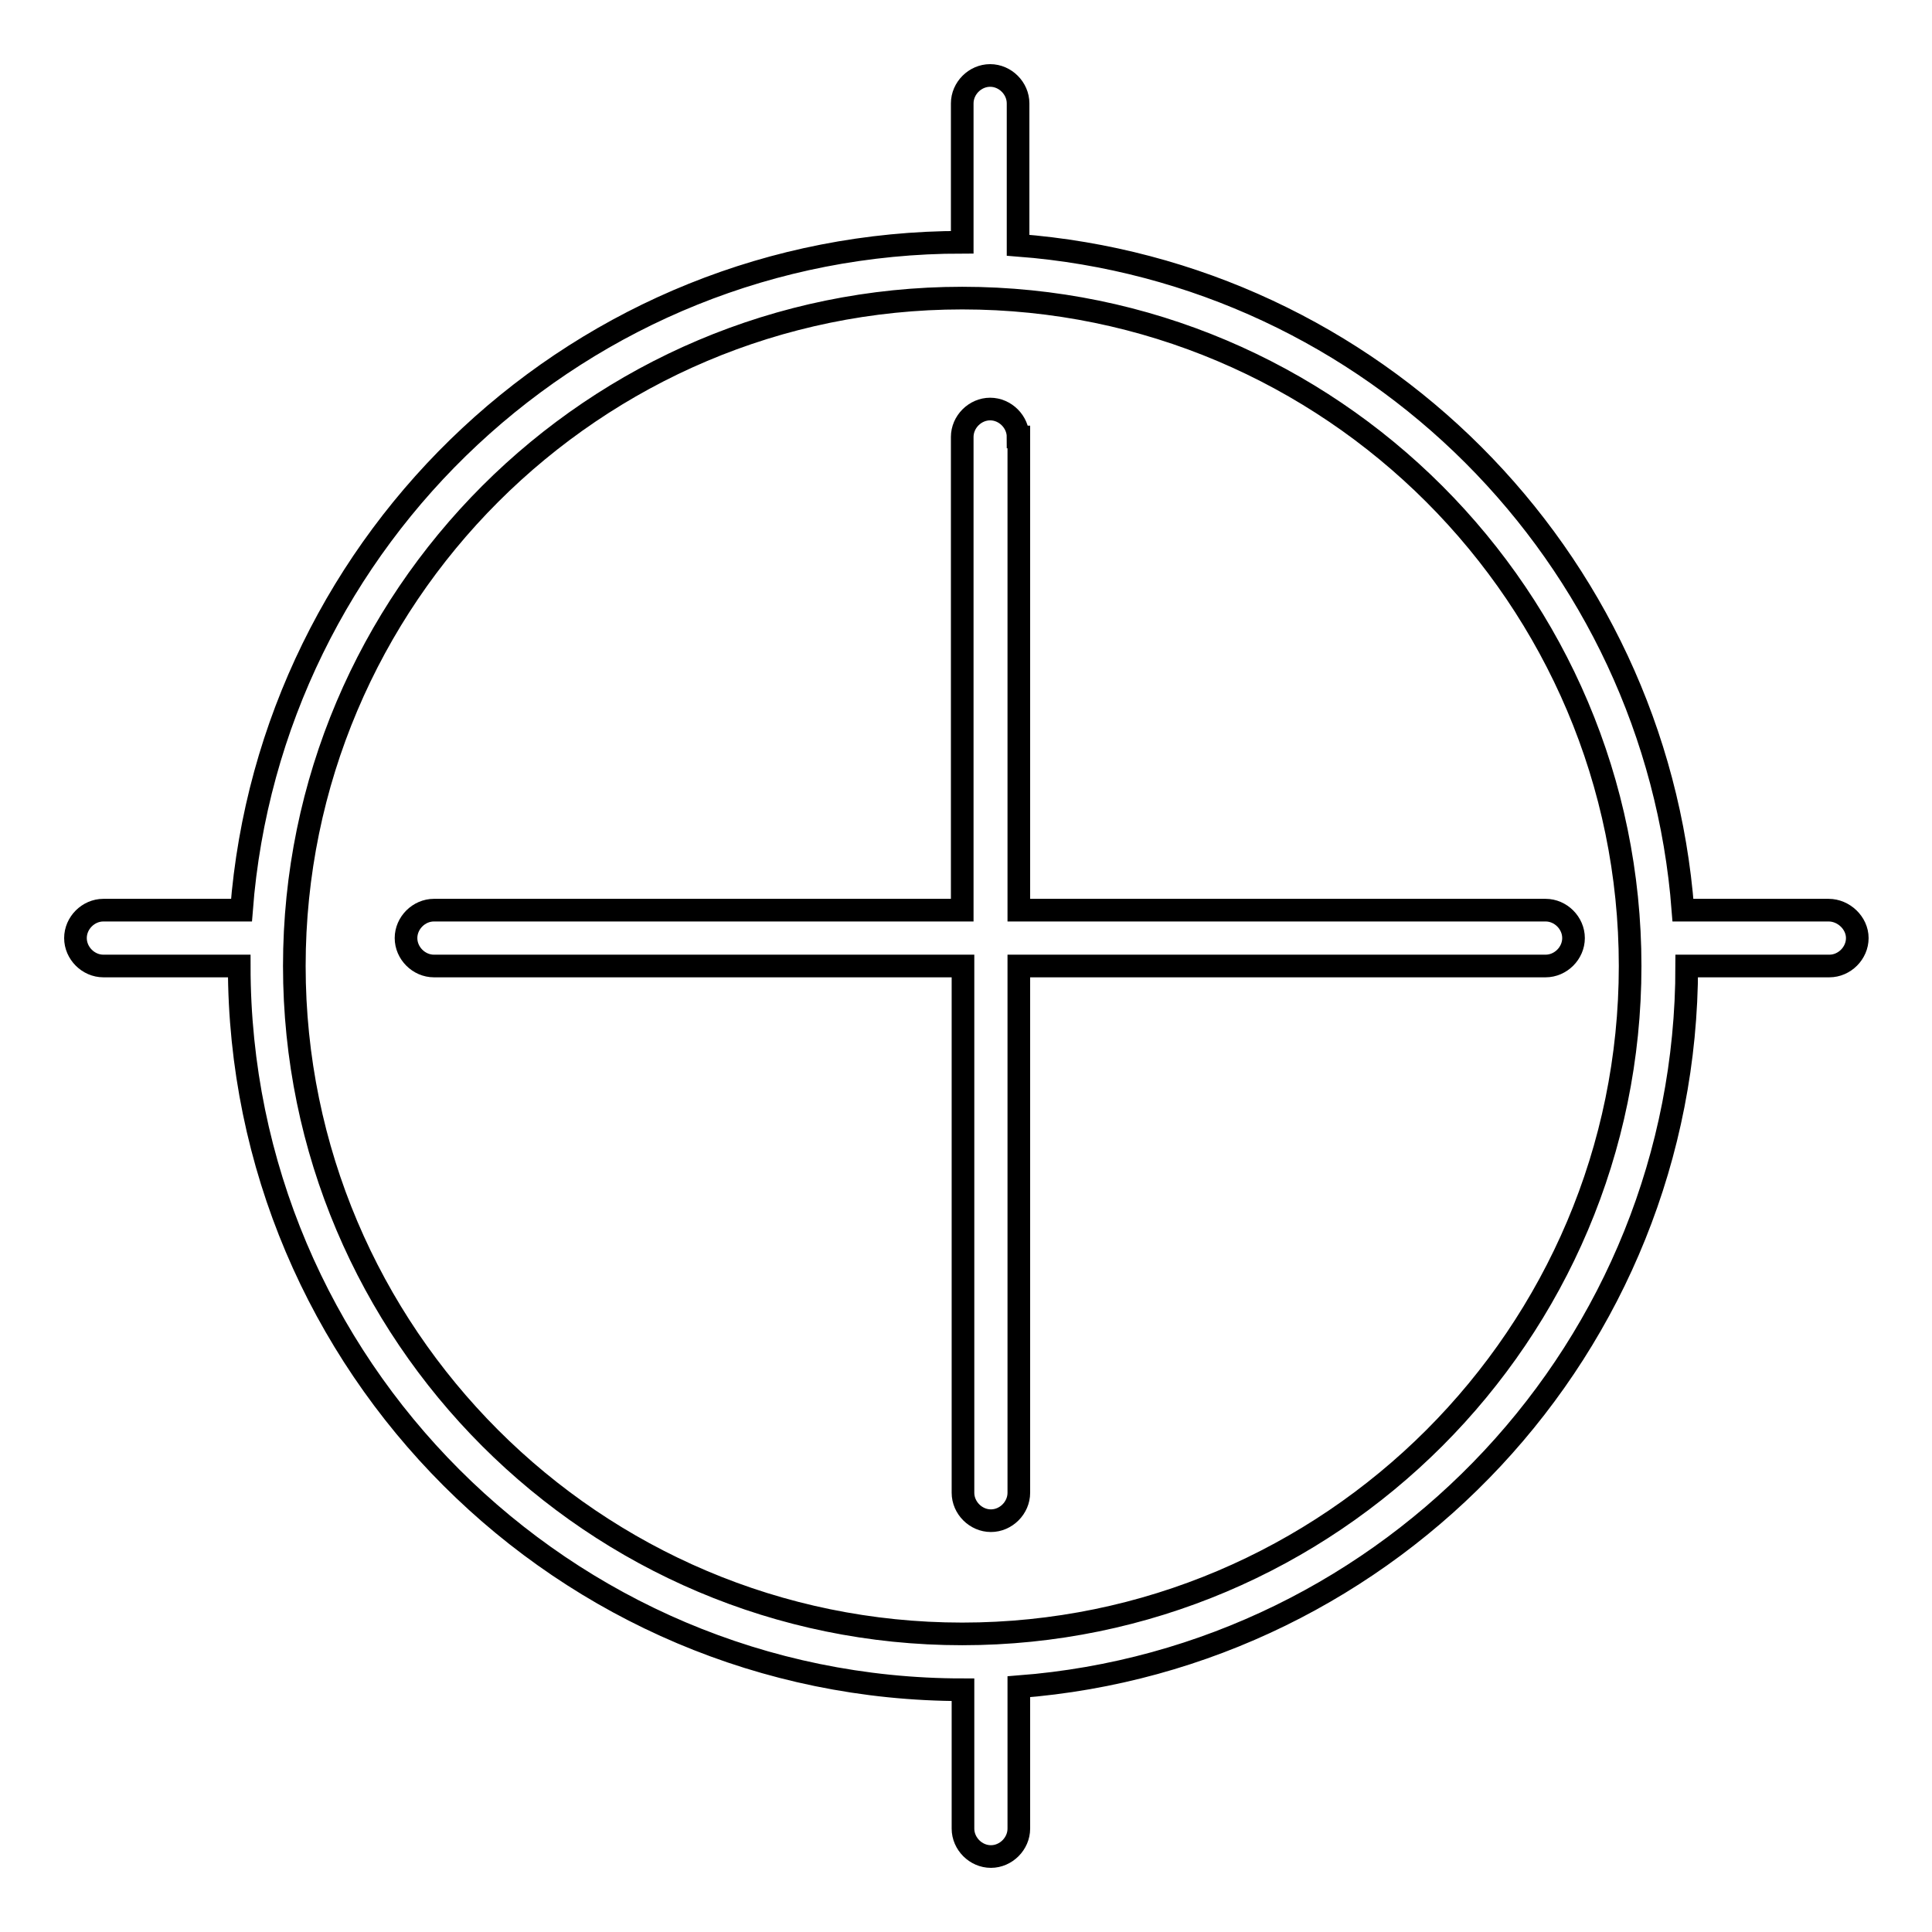
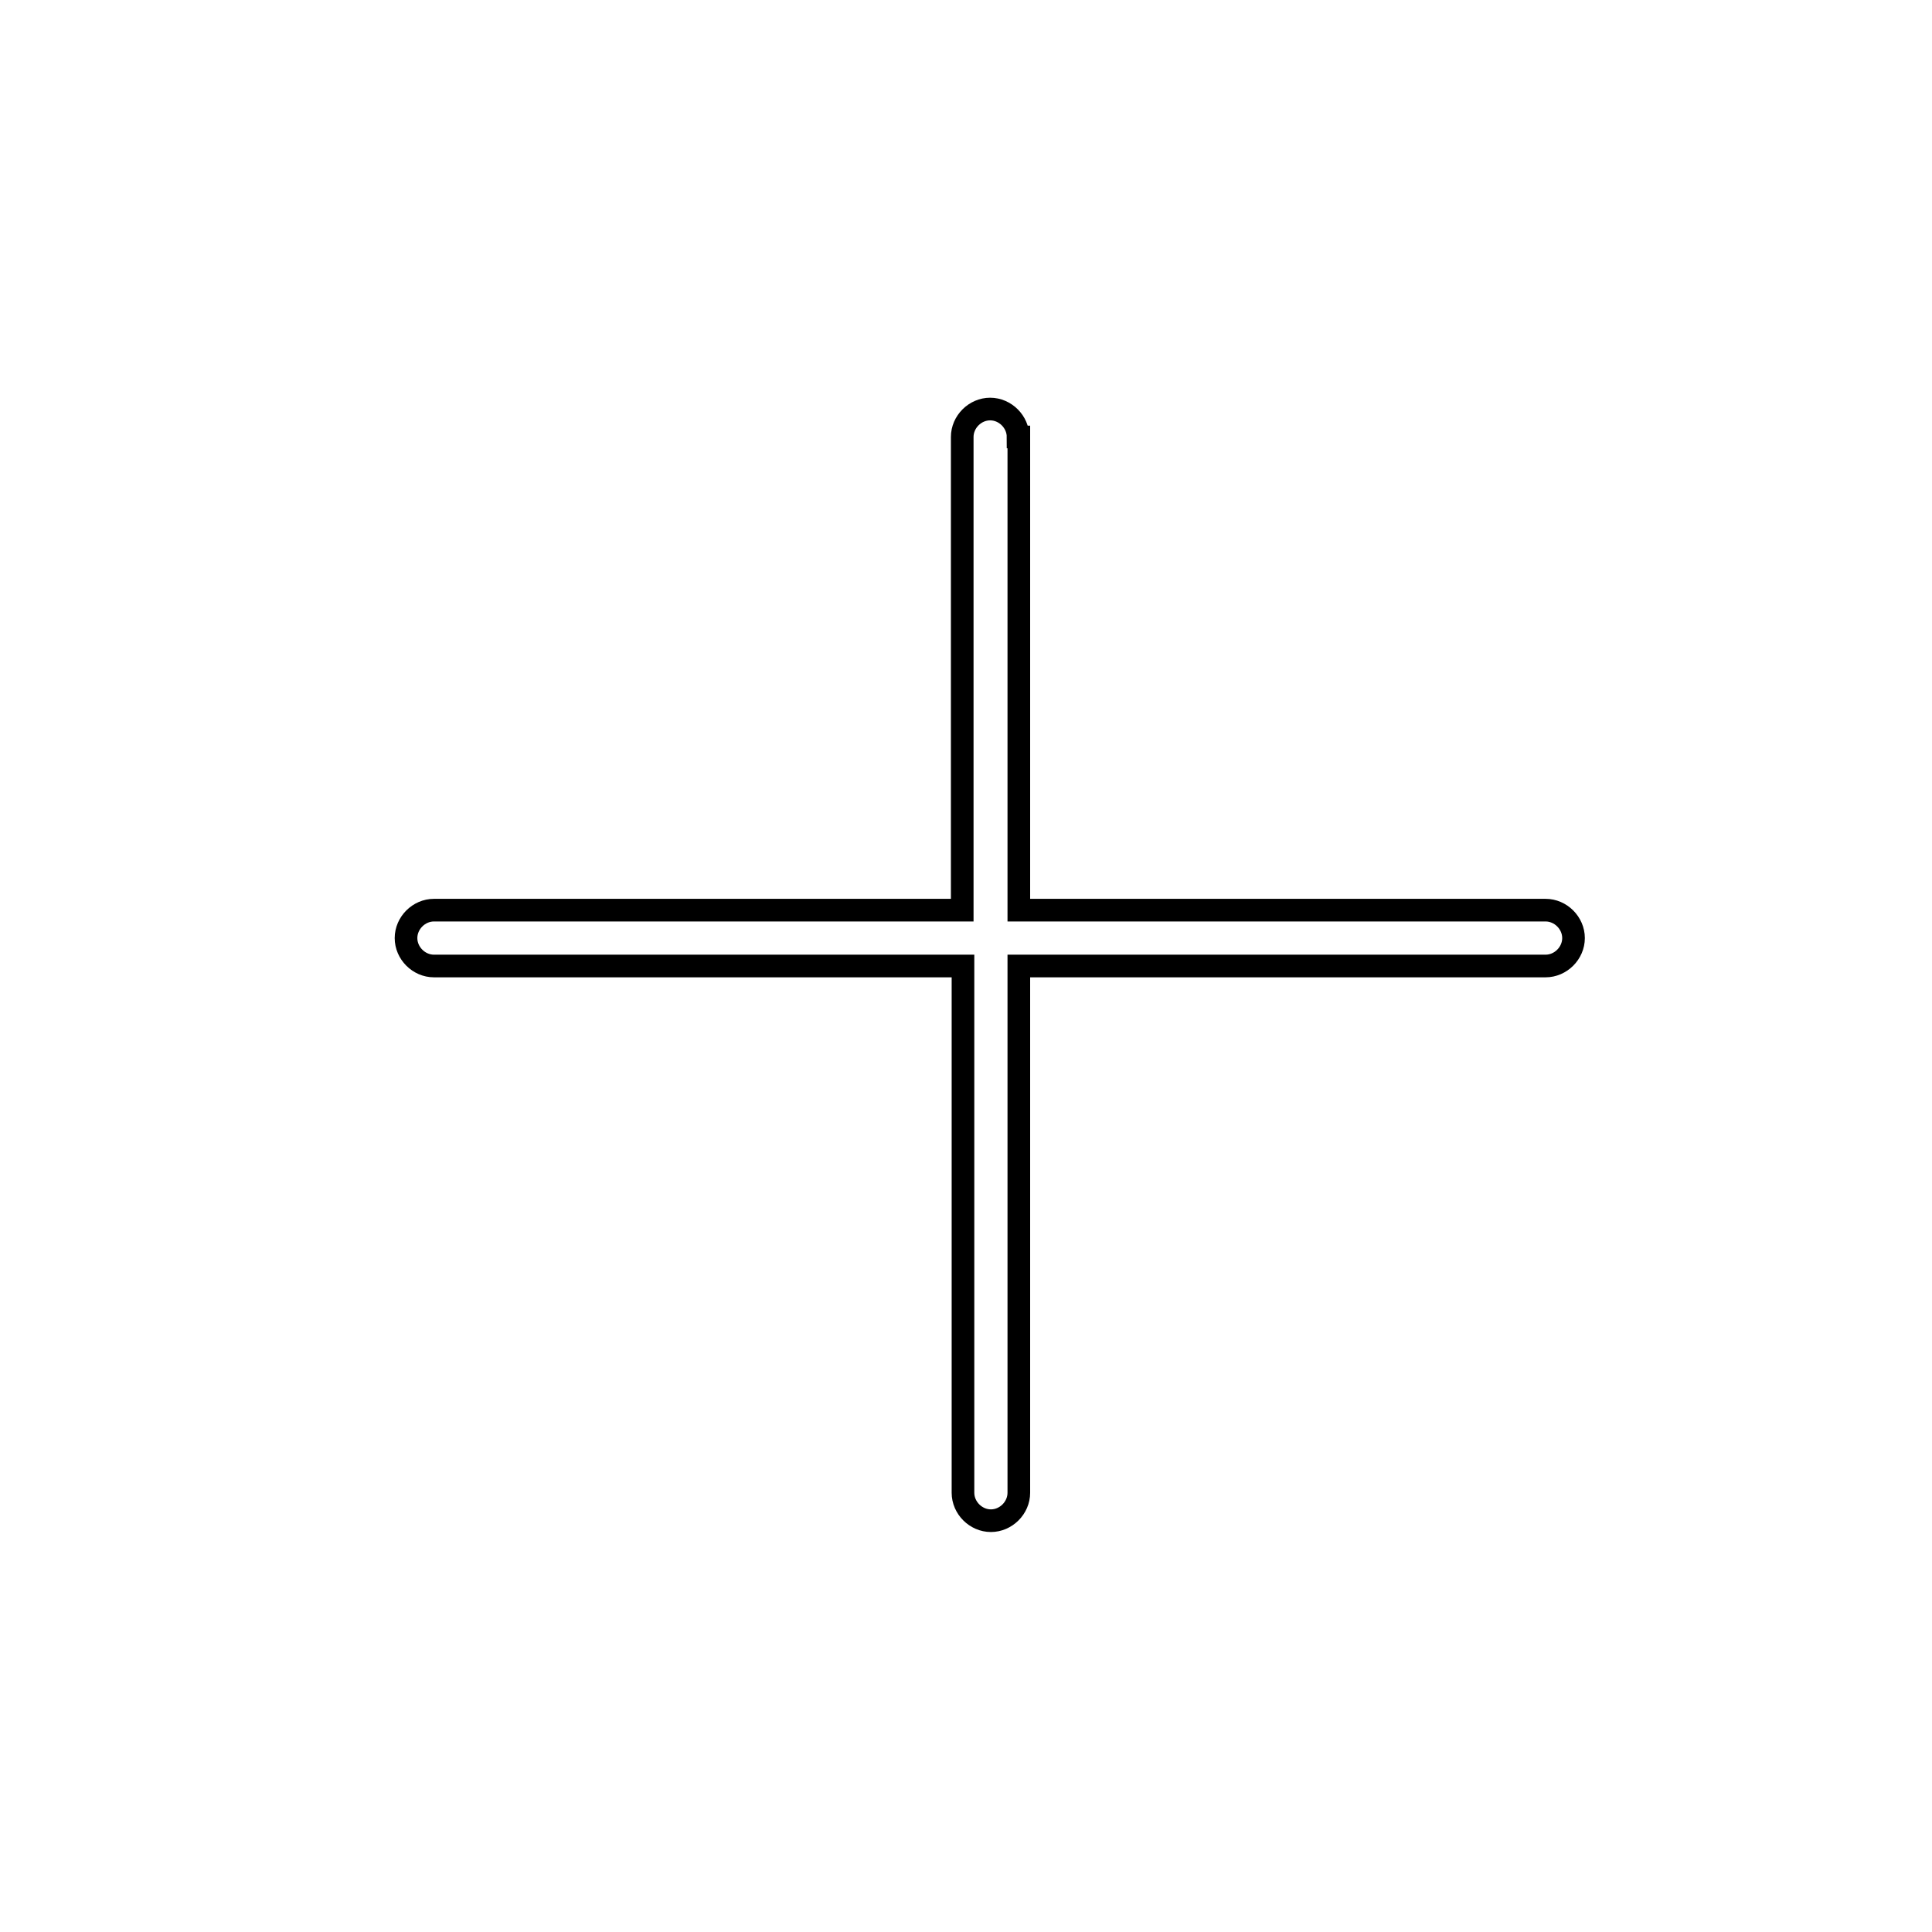
<svg xmlns="http://www.w3.org/2000/svg" version="1.1" x="0px" y="0px" viewBox="0 0 256 256" enable-background="new 0 0 256 256" xml:space="preserve">
  <g>
    <path stroke-width="3" fill-opacity="0" stroke="#000000" d="M134.9,57.9c0-2-1.7-3.7-3.7-3.7c-2,0-3.7,1.7-3.7,3.7v62.7H57.5c-2,0-3.7,1.7-3.7,3.7s1.7,3.7,3.7,3.7 h70.1v69.8c0,2,1.7,3.7,3.7,3.7c2,0,3.7-1.7,3.7-3.7V128h69.8c2,0,3.7-1.7,3.7-3.7s-1.7-3.7-3.7-3.7h-69.8V57.9z" />
-     <path stroke-width="3" fill-opacity="0" stroke="#000000" d="M242.3,120.6H223c-3.6-47-41.1-84.5-88.1-88.1V13.7c0-2-1.7-3.7-3.7-3.7c-2,0-3.7,1.7-3.7,3.7v18.4 c-50.4,0-91.7,39.1-95.5,88.5H13.7c-2,0-3.7,1.7-3.7,3.7s1.7,3.7,3.7,3.7h18c0,52.9,43,95.9,95.9,95.9v18.4c0,2,1.7,3.7,3.7,3.7 c2,0,3.7-1.7,3.7-3.7v-18.8c49.4-3.8,88.5-45.1,88.5-95.5h18.9c2,0,3.7-1.7,3.7-3.7S244.3,120.6,242.3,120.6z M127.5,216.5 C78.7,216.5,39,176.8,39,128c0-48.8,39.7-88.5,88.5-88.5S216,79.2,216,128C216,176.8,176.3,216.5,127.5,216.5z" />
  </g>
</svg>